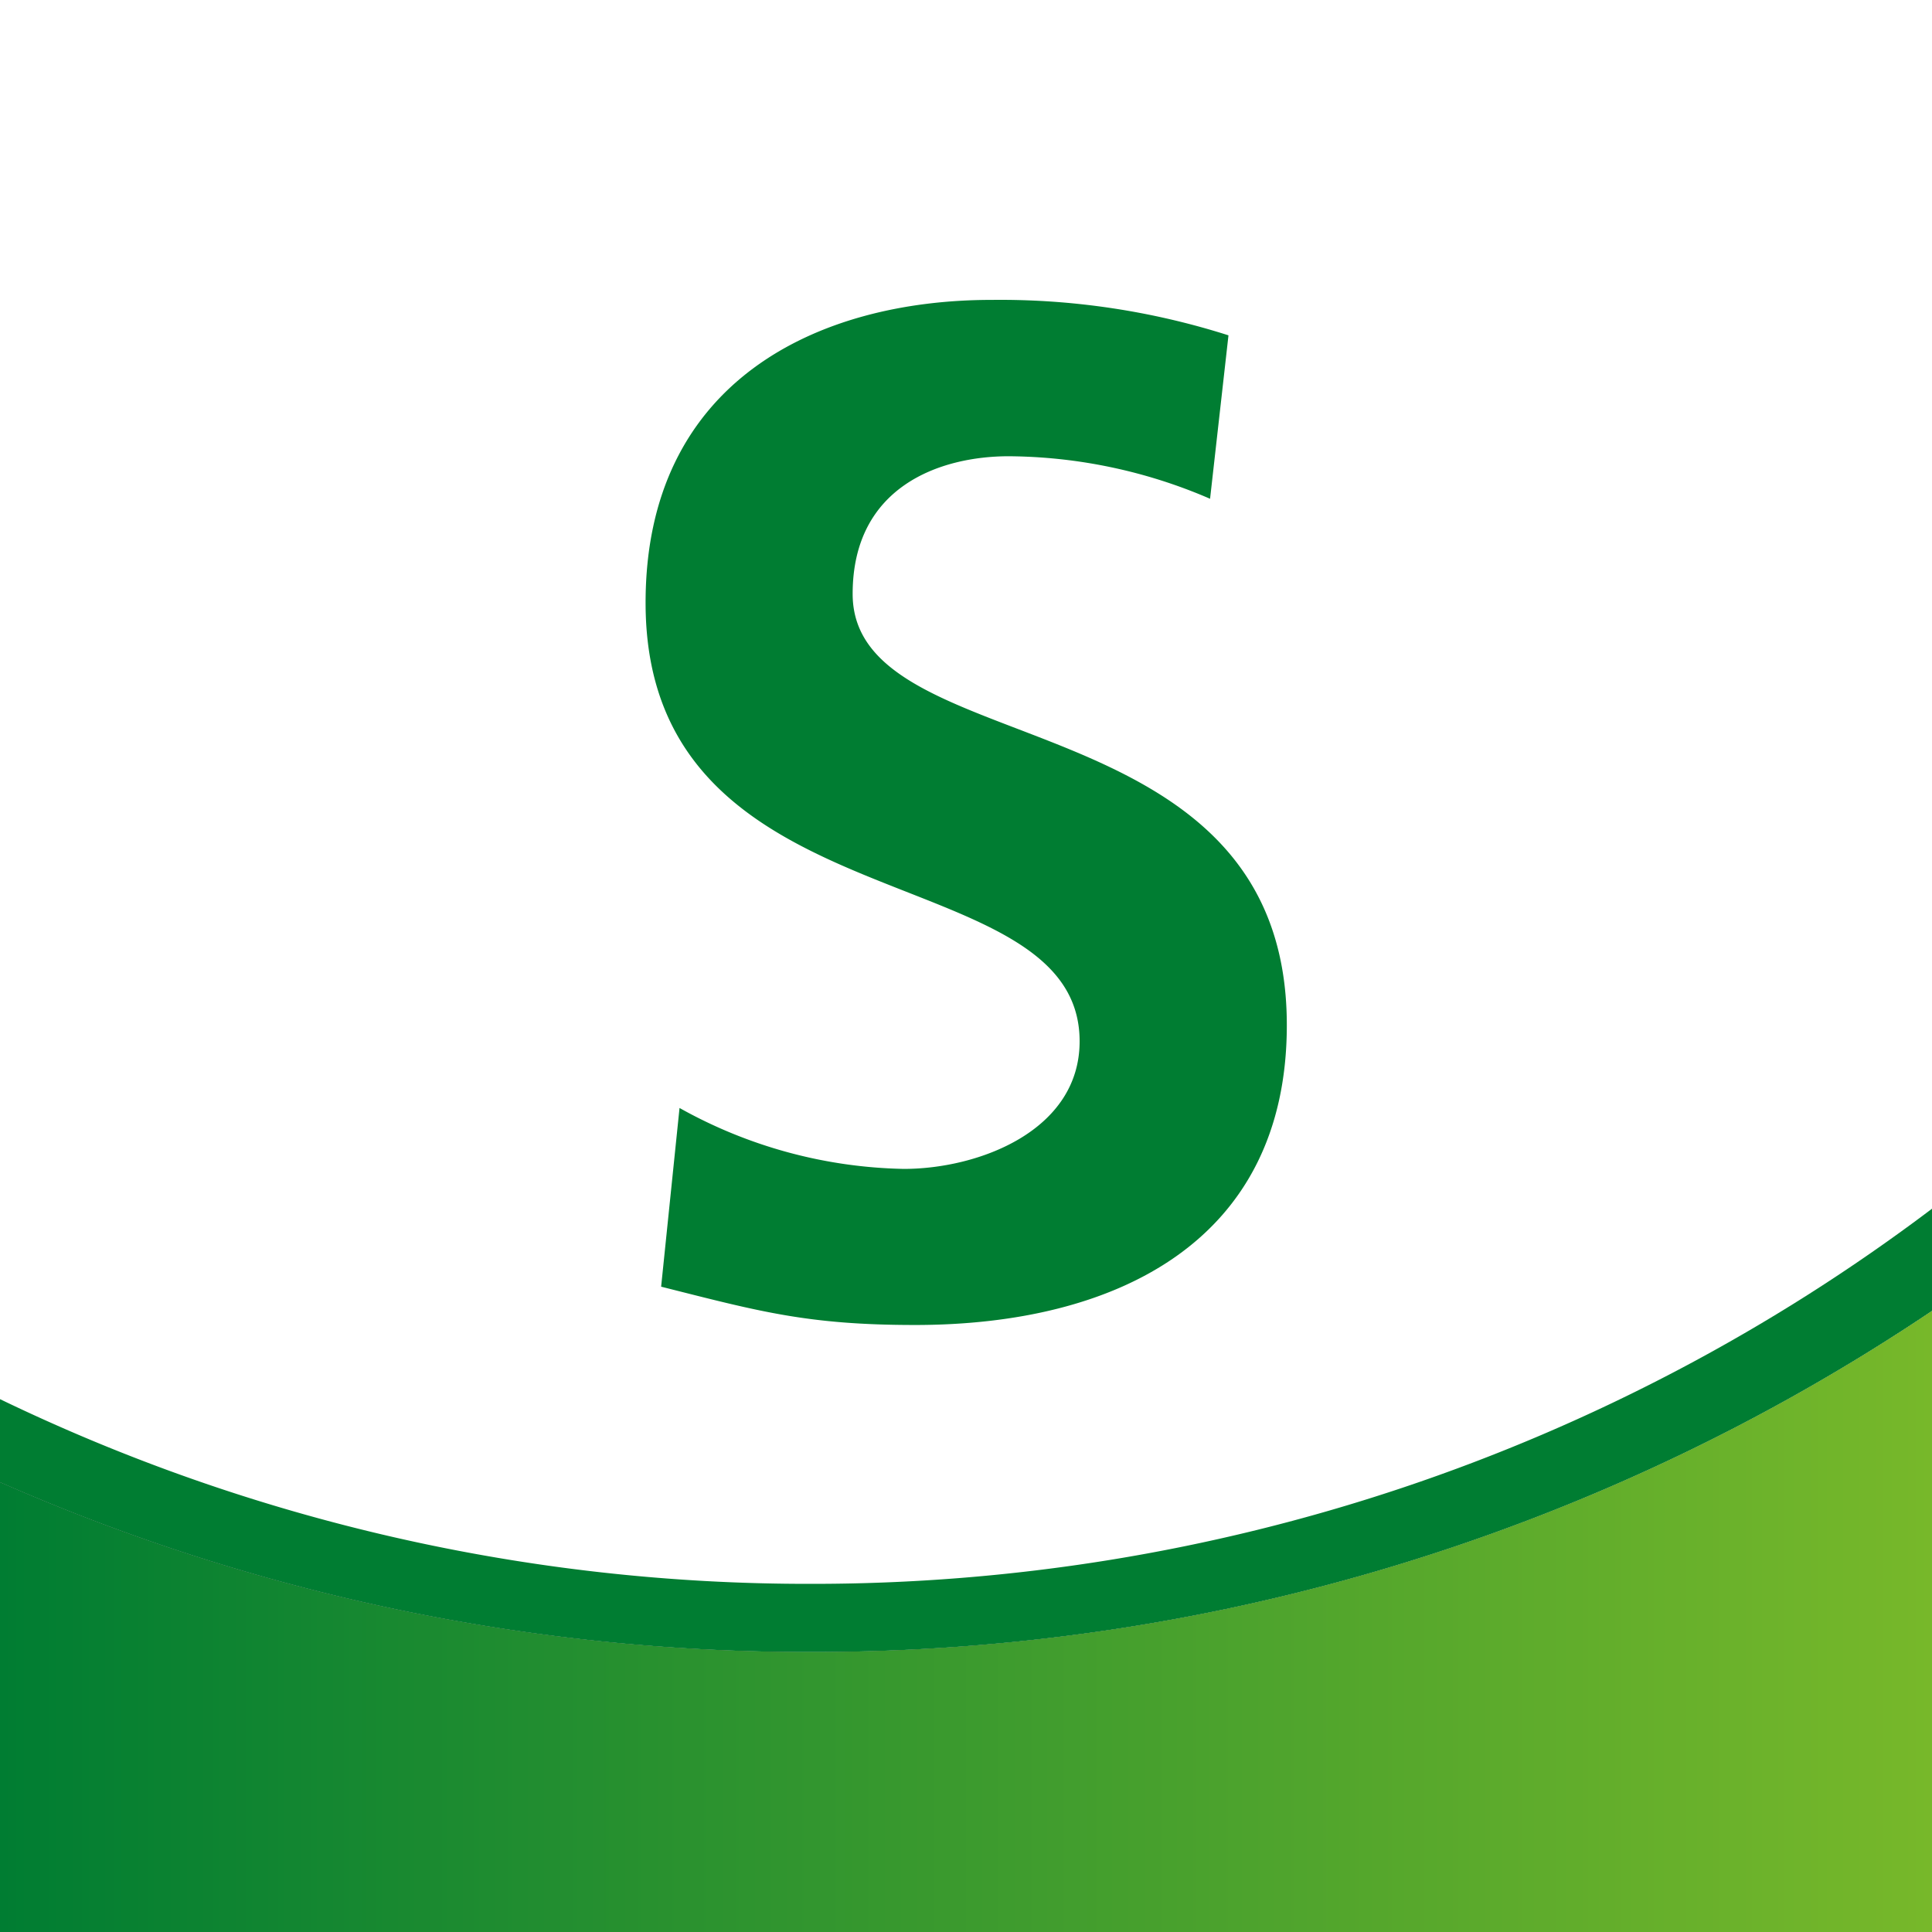
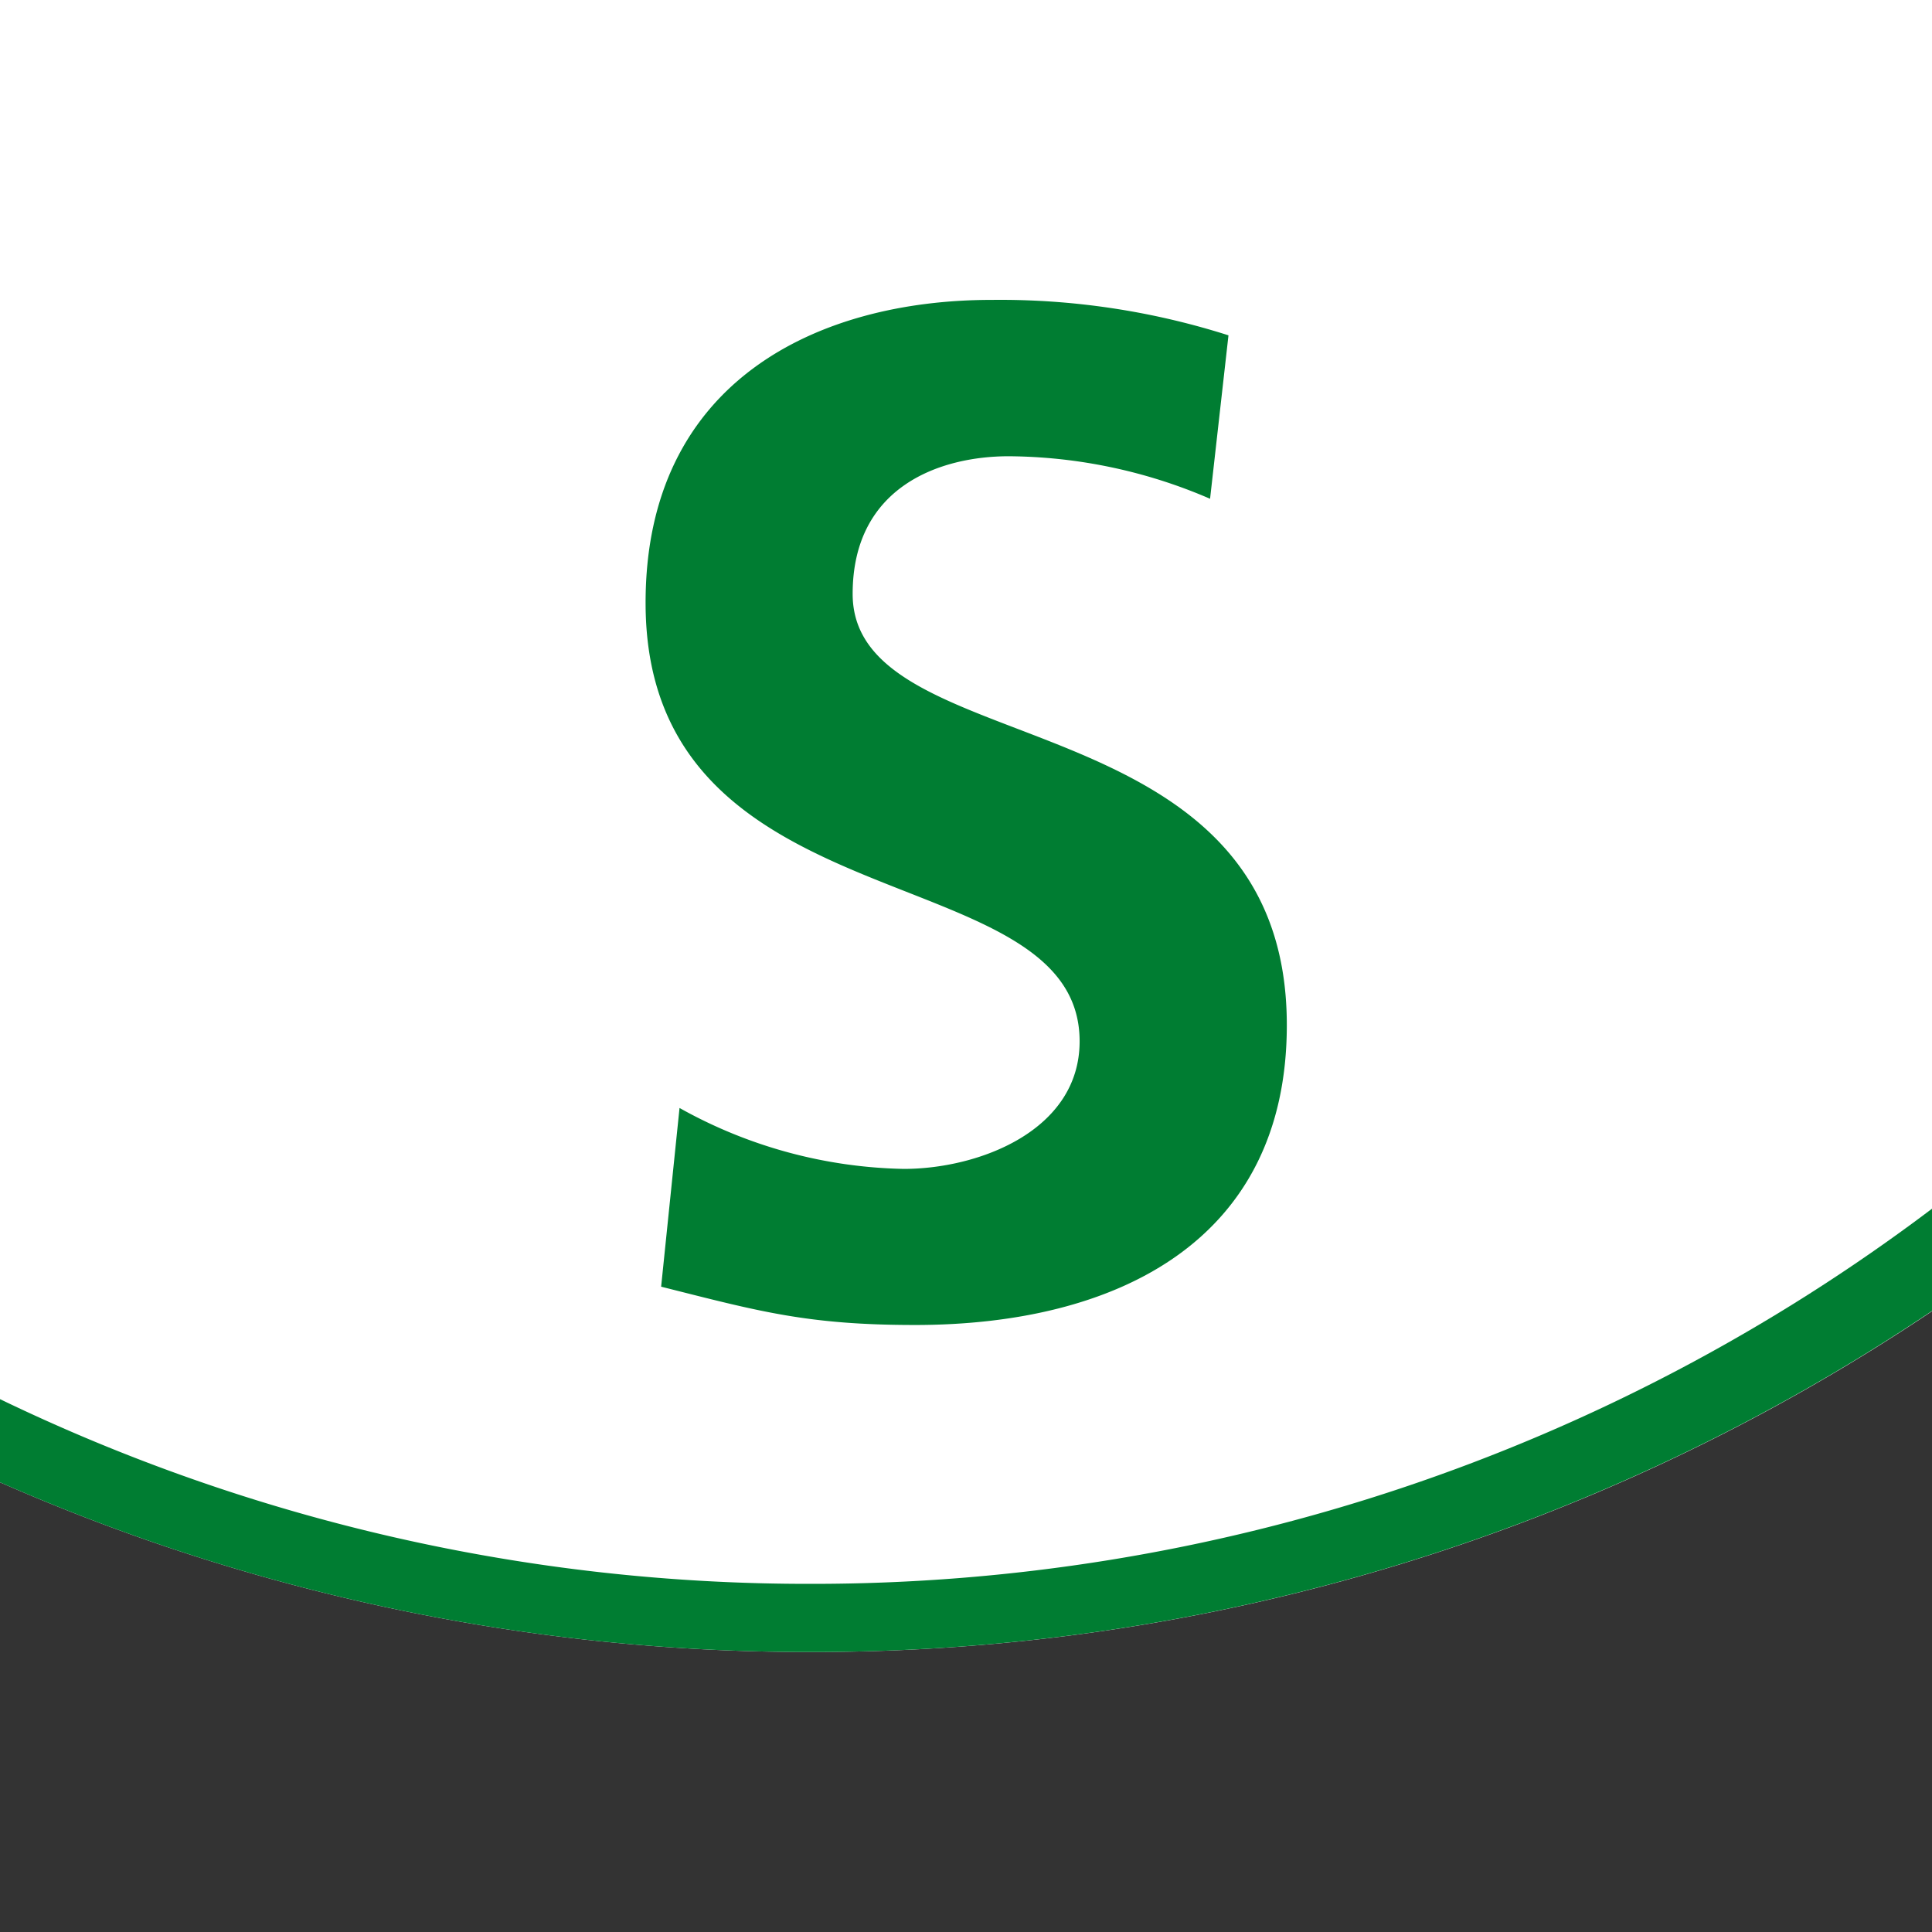
<svg xmlns="http://www.w3.org/2000/svg" id="Ebene_1" data-name="Ebene 1" viewBox="0 0 141.73 141.73">
  <rect x="0" y="0" width="141.73" height="141.73" fill="#333333" stroke="none" />
  <defs>
    <style>.cls-1{fill:#fff;}.cls-2{fill:#007d32;}.cls-3{fill:url(#Unbenannter_Verlauf_8);}</style>
    <linearGradient id="Unbenannter_Verlauf_8" y1="118.95" x2="141.73" y2="118.95" gradientUnits="userSpaceOnUse">
      <stop offset="0" stop-color="#007d32" />
      <stop offset="1" stop-color="#77b82a" />
    </linearGradient>
  </defs>
  <title>icons</title>
  <path class="cls-1" d="M0,0V108.74a147.25,147.25,0,0,0,59.43,12.45,147.18,147.18,0,0,0,82.3-25V0Z" />
  <path class="cls-2" d="M141.73,96.17v-7.5a136.23,136.23,0,0,1-82.3,27.52A136.27,136.27,0,0,1,0,102.64v6.1a147.25,147.25,0,0,0,59.43,12.45A147.18,147.18,0,0,0,141.73,96.17Z" />
-   <path class="cls-3" d="M59.43,121.19A147.25,147.25,0,0,1,0,108.74v33H141.73V96.17A147.18,147.18,0,0,1,59.43,121.19Z" />
  <path class="cls-2" d="M88.77,36.59A37.76,37.76,0,0,0,74,33.47c-5,0-11.45,2.19-11.45,10.1,0,12.59,31.85,7.28,31.85,31.63,0,15.93-12.6,22-27.27,22-7.91,0-11.45-1-18.63-2.81l1.35-13.11a35,35,0,0,0,16.45,4.47c5.51,0,12.9-2.81,12.9-9.36,0-13.84-31.84-8.12-31.84-32.16C47.35,28,59.94,22,72.74,22a55.12,55.12,0,0,1,17.38,2.6Z" />
</svg>